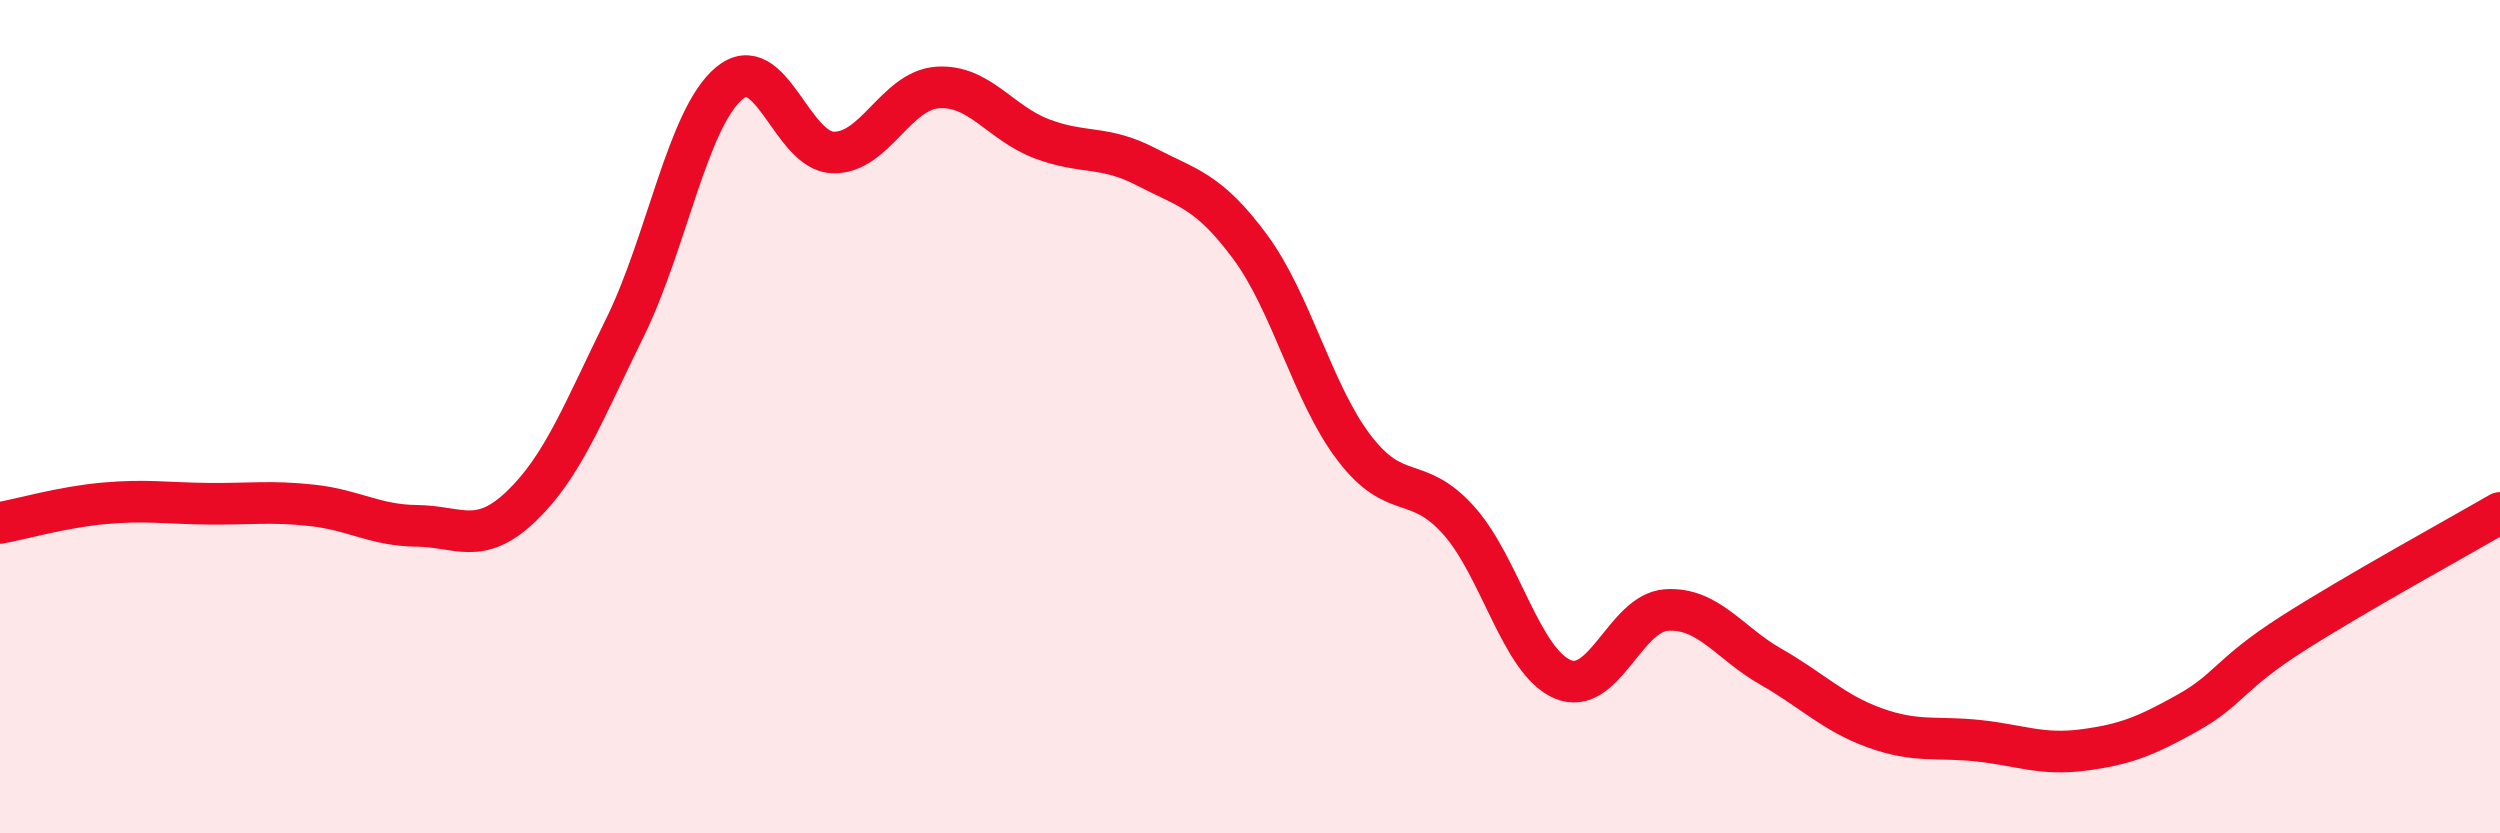
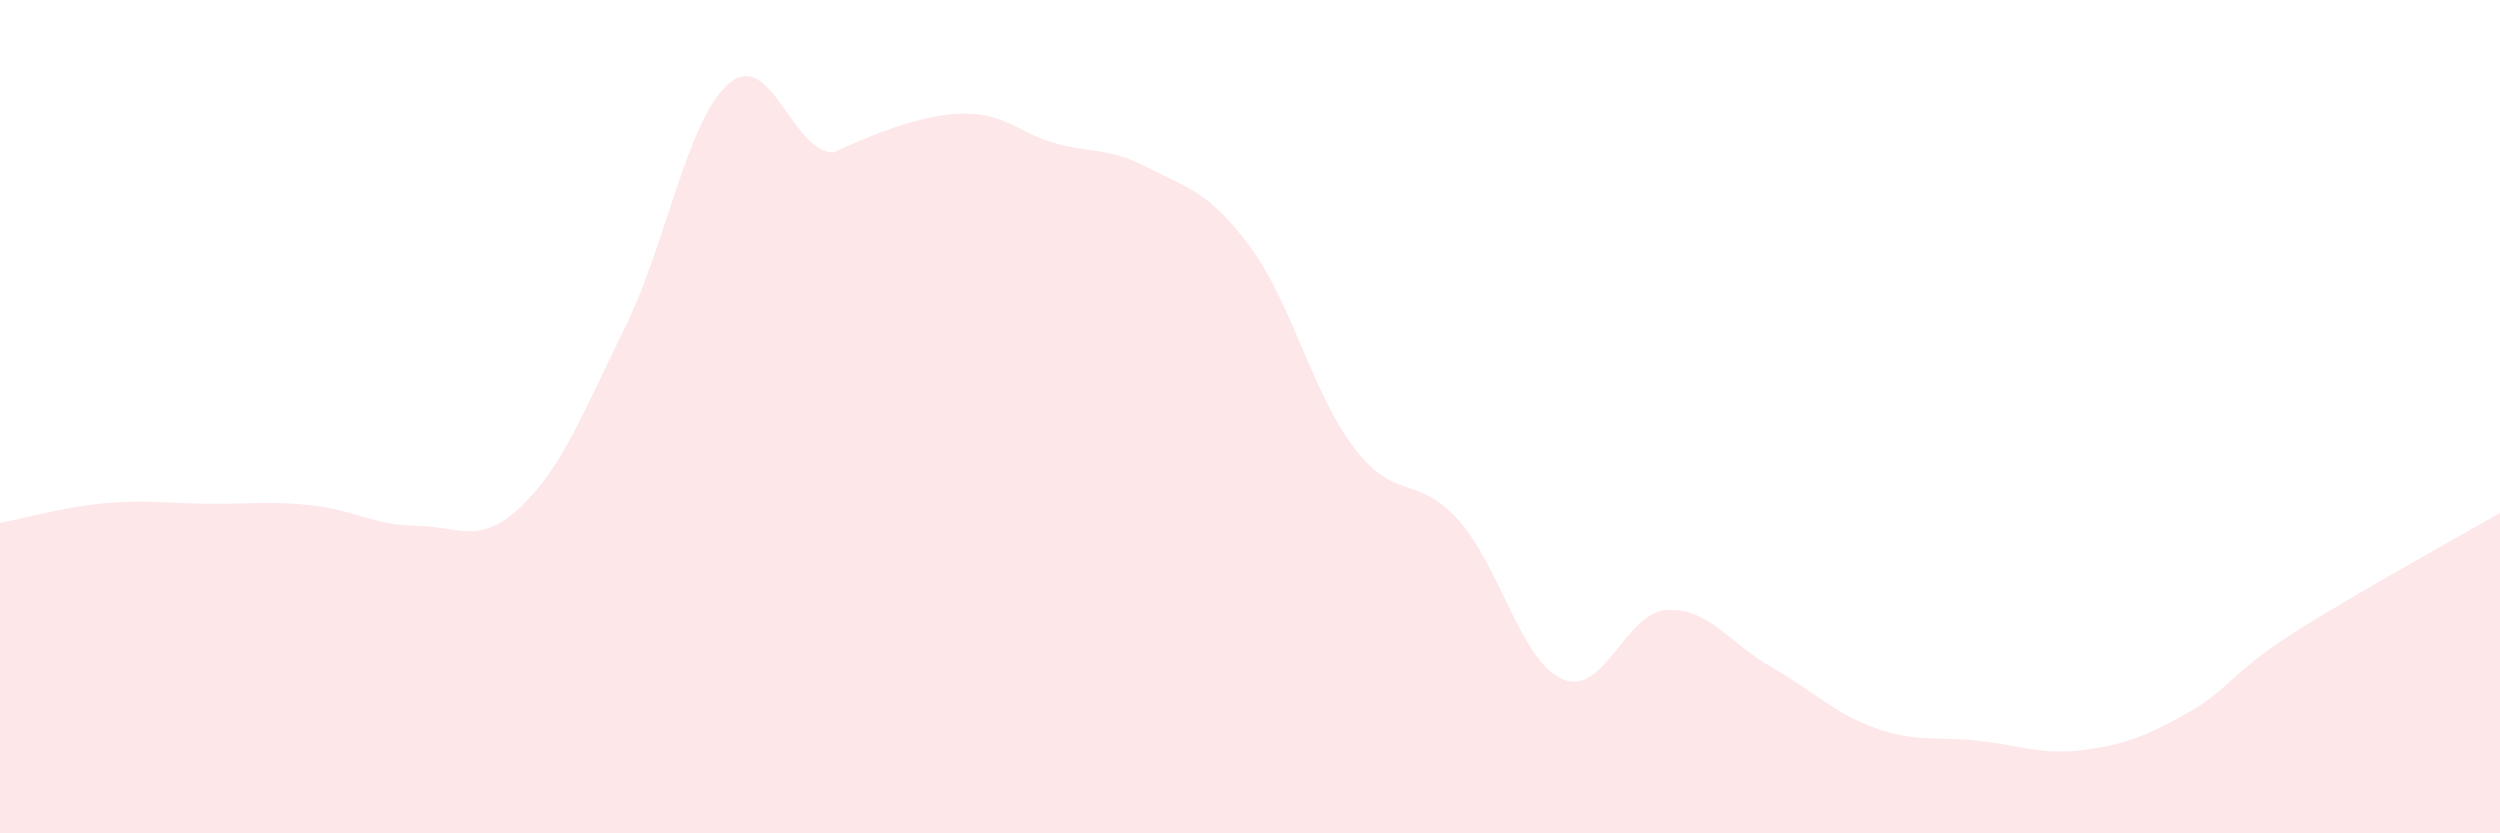
<svg xmlns="http://www.w3.org/2000/svg" width="60" height="20" viewBox="0 0 60 20">
-   <path d="M 0,12.55 C 0.5,12.46 1.5,12.17 2.5,12.08 C 3.5,11.99 4,12.08 5,12.09 C 6,12.1 6.5,12.02 7.5,12.13 C 8.5,12.24 9,12.61 10,12.62 C 11,12.63 11.5,13.11 12.5,12.16 C 13.5,11.21 14,9.89 15,7.86 C 16,5.83 16.5,2.84 17.5,2 C 18.5,1.16 19,3.64 20,3.66 C 21,3.68 21.5,2.17 22.5,2.1 C 23.5,2.03 24,2.95 25,3.33 C 26,3.71 26.5,3.48 27.5,4 C 28.5,4.52 29,4.57 30,5.92 C 31,7.27 31.5,9.44 32.5,10.75 C 33.5,12.06 34,11.37 35,12.48 C 36,13.59 36.5,15.87 37.5,16.3 C 38.5,16.73 39,14.7 40,14.64 C 41,14.58 41.5,15.43 42.5,16 C 43.5,16.57 44,17.11 45,17.47 C 46,17.83 46.5,17.67 47.5,17.78 C 48.5,17.89 49,18.13 50,18 C 51,17.87 51.5,17.67 52.5,17.11 C 53.5,16.55 53.5,16.18 55,15.22 C 56.5,14.26 59,12.89 60,12.31L60 20L0 20Z" fill="#EB0A25" opacity="0.1" stroke-linecap="round" stroke-linejoin="round" />
-   <path d="M 0,12.55 C 0.5,12.46 1.5,12.17 2.5,12.08 C 3.5,11.99 4,12.08 5,12.09 C 6,12.1 6.5,12.02 7.5,12.13 C 8.5,12.24 9,12.61 10,12.62 C 11,12.63 11.5,13.11 12.5,12.16 C 13.5,11.21 14,9.89 15,7.86 C 16,5.83 16.5,2.84 17.5,2 C 18.5,1.16 19,3.64 20,3.66 C 21,3.68 21.5,2.17 22.5,2.1 C 23.5,2.03 24,2.95 25,3.33 C 26,3.71 26.5,3.48 27.5,4 C 28.5,4.52 29,4.57 30,5.92 C 31,7.27 31.5,9.44 32.5,10.75 C 33.5,12.06 34,11.37 35,12.48 C 36,13.59 36.5,15.87 37.5,16.3 C 38.5,16.73 39,14.7 40,14.64 C 41,14.58 41.5,15.43 42.5,16 C 43.5,16.57 44,17.11 45,17.47 C 46,17.83 46.5,17.67 47.5,17.78 C 48.5,17.89 49,18.13 50,18 C 51,17.87 51.5,17.67 52.5,17.11 C 53.5,16.55 53.5,16.18 55,15.22 C 56.5,14.26 59,12.89 60,12.31" stroke="#EB0A25" stroke-width="1" fill="none" stroke-linecap="round" stroke-linejoin="round" />
+   <path d="M 0,12.55 C 0.5,12.46 1.5,12.17 2.5,12.08 C 3.5,11.99 4,12.08 5,12.09 C 6,12.1 6.5,12.02 7.5,12.13 C 8.5,12.24 9,12.61 10,12.62 C 11,12.63 11.5,13.11 12.5,12.16 C 13.5,11.21 14,9.89 15,7.86 C 16,5.83 16.5,2.84 17.5,2 C 18.5,1.16 19,3.64 20,3.66 C 23.5,2.03 24,2.95 25,3.33 C 26,3.71 26.5,3.48 27.5,4 C 28.5,4.52 29,4.57 30,5.92 C 31,7.27 31.5,9.44 32.5,10.75 C 33.5,12.06 34,11.37 35,12.48 C 36,13.59 36.5,15.87 37.5,16.3 C 38.5,16.73 39,14.7 40,14.64 C 41,14.58 41.5,15.43 42.5,16 C 43.5,16.57 44,17.11 45,17.47 C 46,17.83 46.5,17.67 47.5,17.78 C 48.5,17.89 49,18.13 50,18 C 51,17.87 51.5,17.67 52.5,17.11 C 53.5,16.55 53.5,16.18 55,15.22 C 56.5,14.26 59,12.89 60,12.31L60 20L0 20Z" fill="#EB0A25" opacity="0.1" stroke-linecap="round" stroke-linejoin="round" />
</svg>